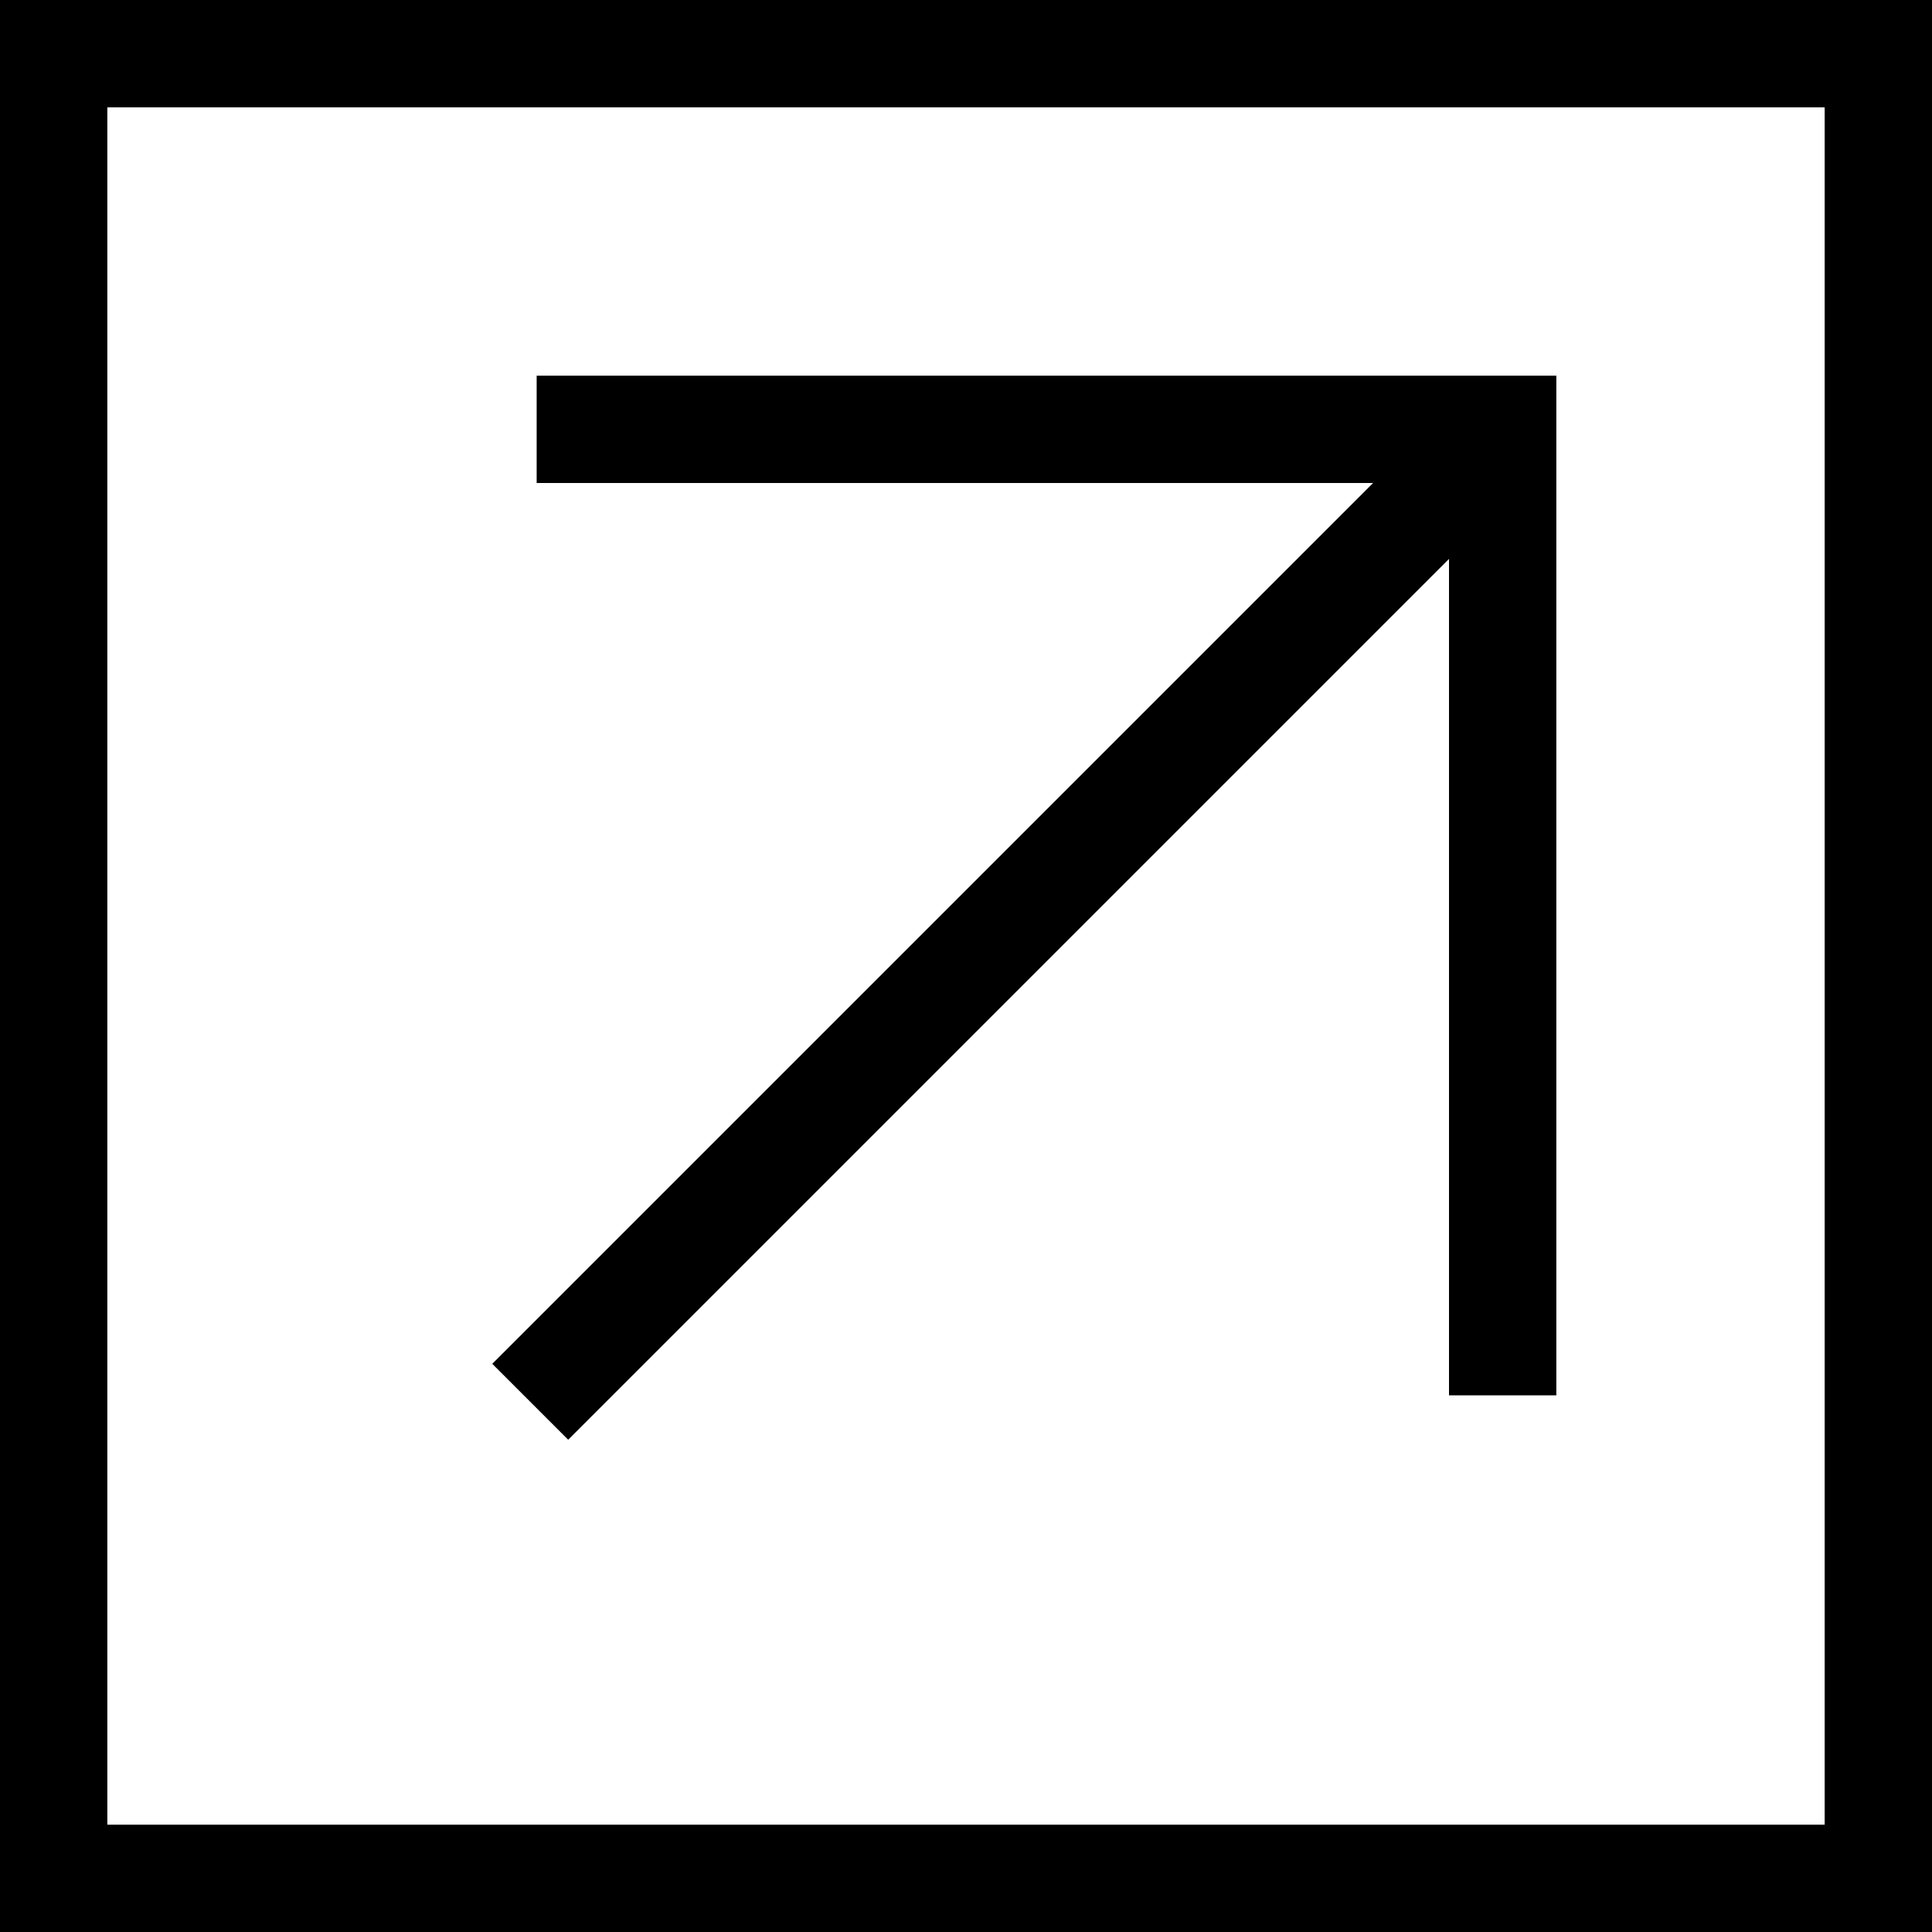
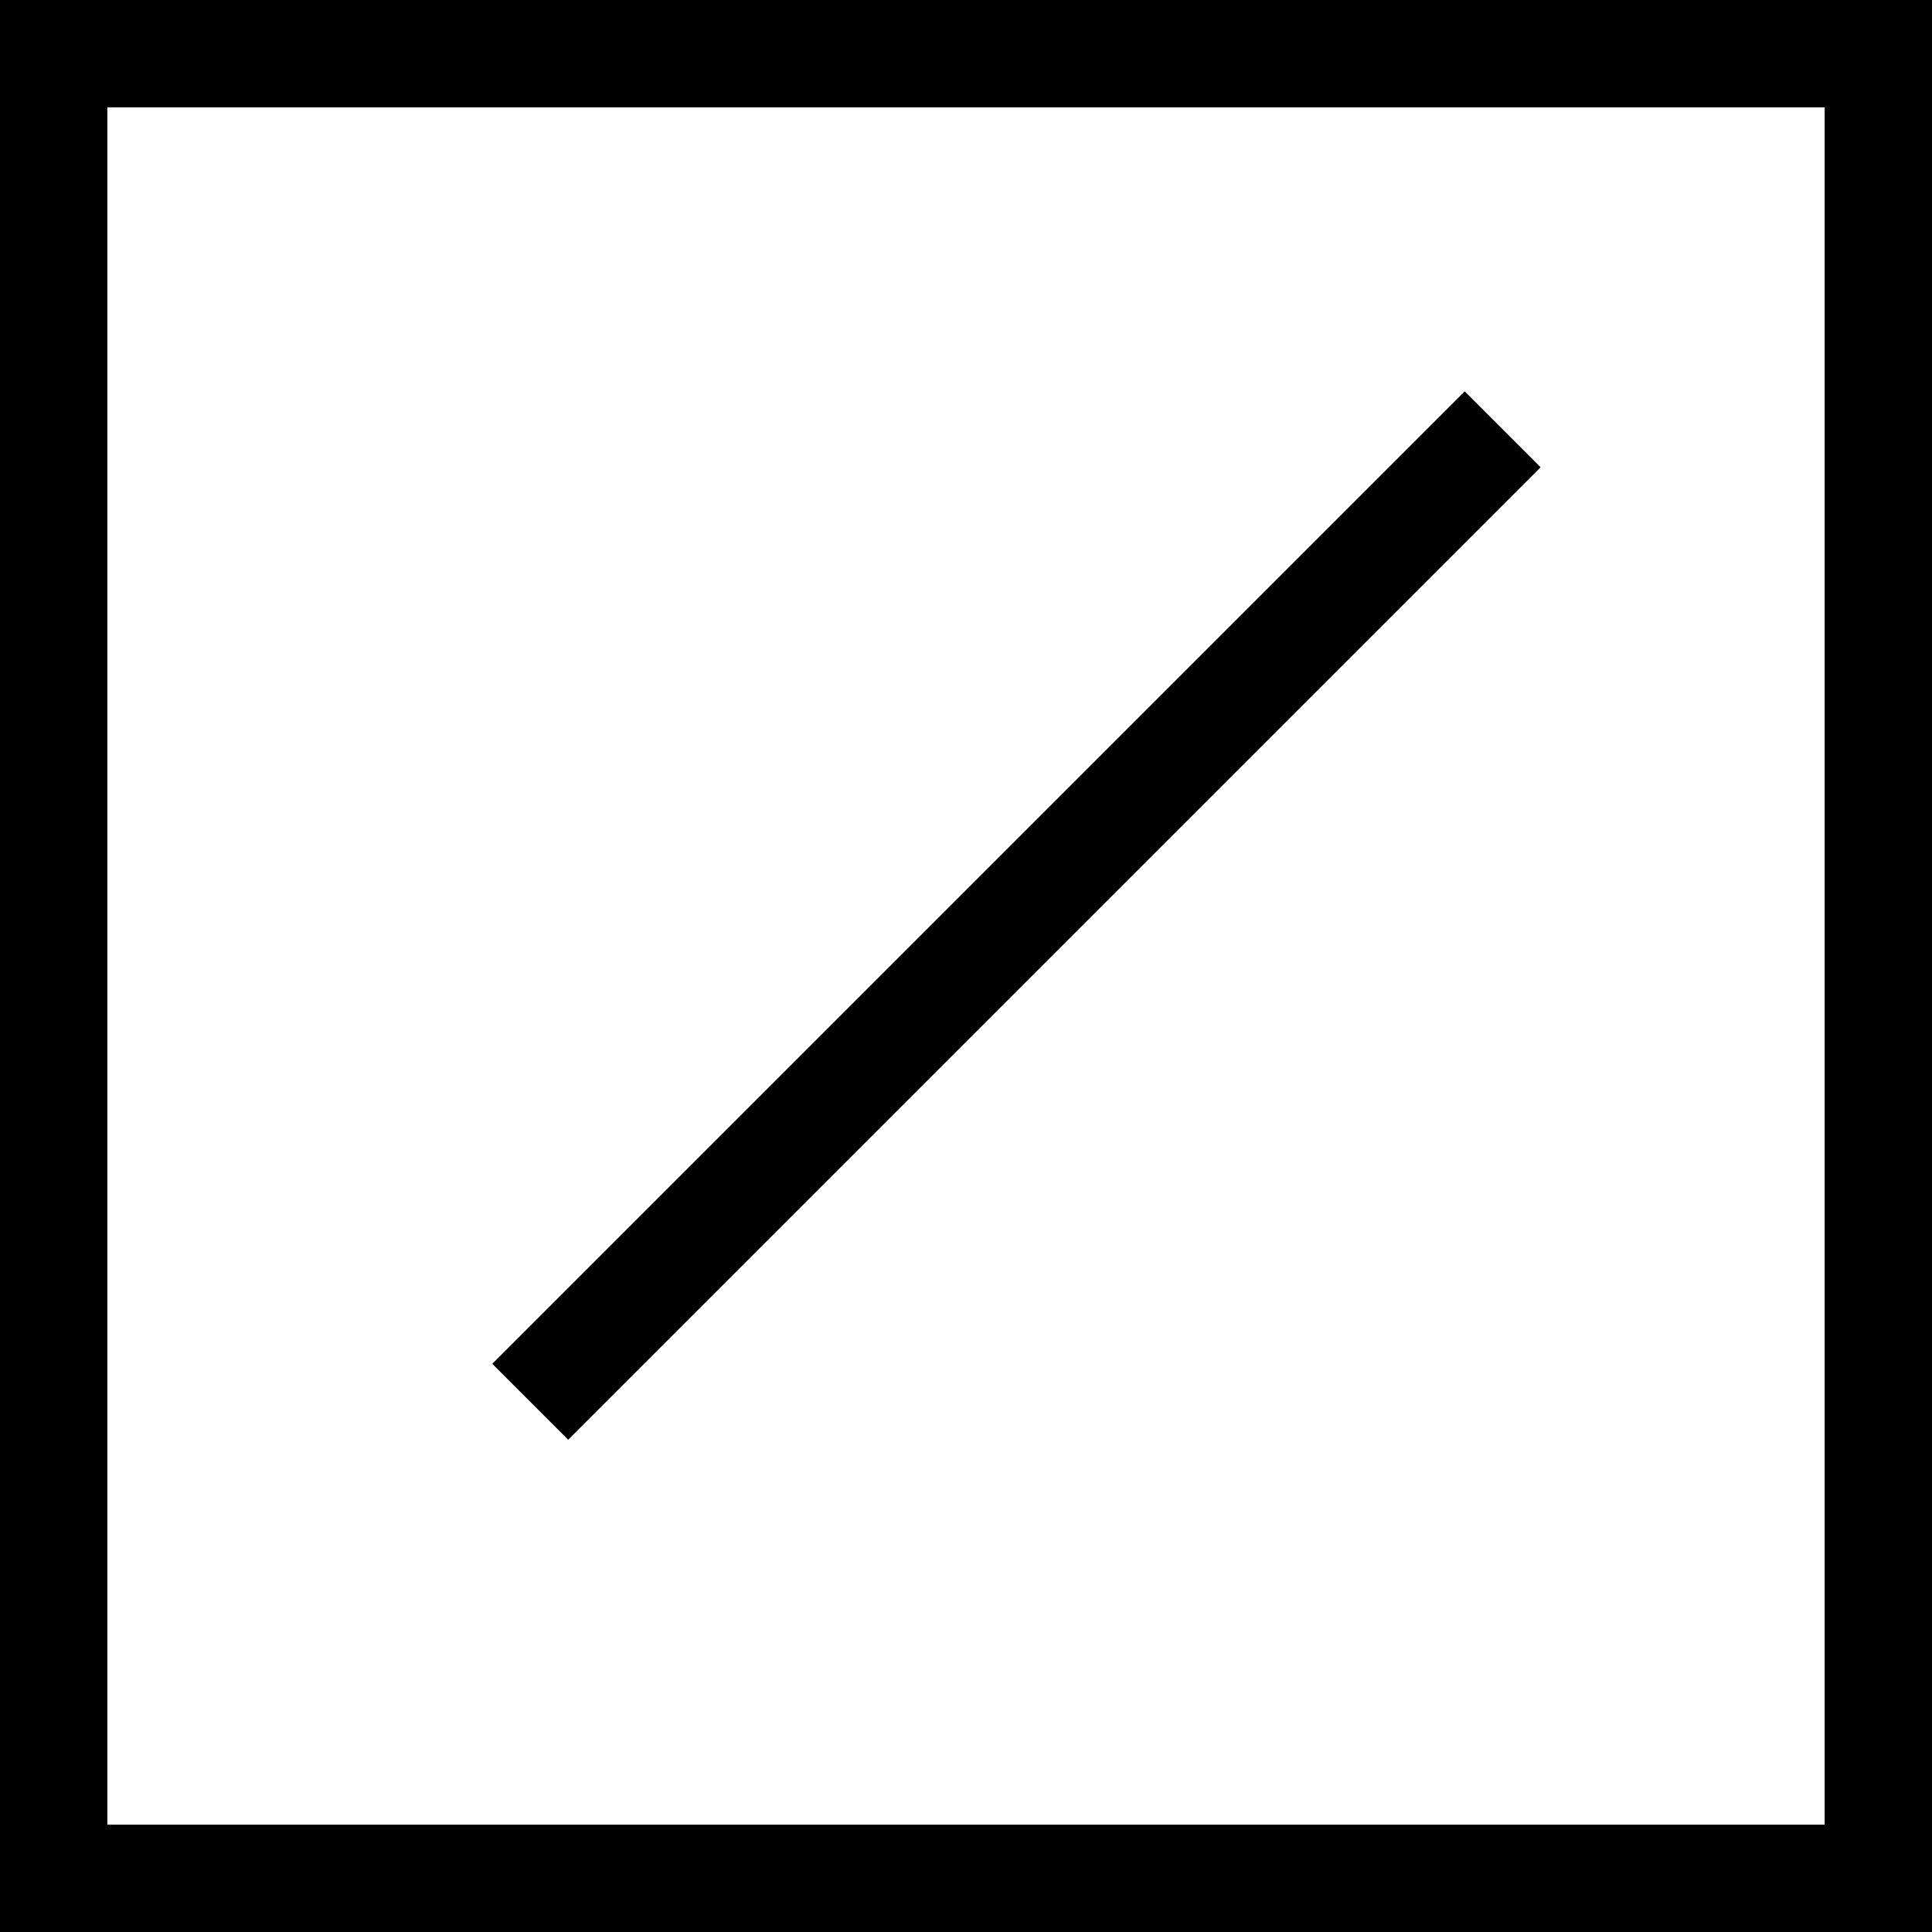
<svg xmlns="http://www.w3.org/2000/svg" id="Ebene_1" data-name="Ebene 1" viewBox="0 0 18 18">
  <rect x="0" y="0" width="18" height="18" fill="#808080" stroke="none" />
  <defs>
    <style>.cls-1{fill:#fff;stroke:#000;stroke-miterlimit:10;}</style>
  </defs>
  <title>mehr_info_pfeil_black</title>
  <g id="Symbols">
    <g id="ButtonGrau_HD" data-name="ButtonGrau HD">
      <g id="Group-Copy-2">
        <rect id="Rectangle-5" class="cls-1" x="0.5" y="0.5" width="17" height="17" />
-         <polyline id="Path-2" class="cls-1" points="5 4 14 4 14 13" />
        <path id="Path-4" class="cls-1" d="M14,4L4.94,13.06" transform="translate(0 0)" />
      </g>
    </g>
  </g>
</svg>